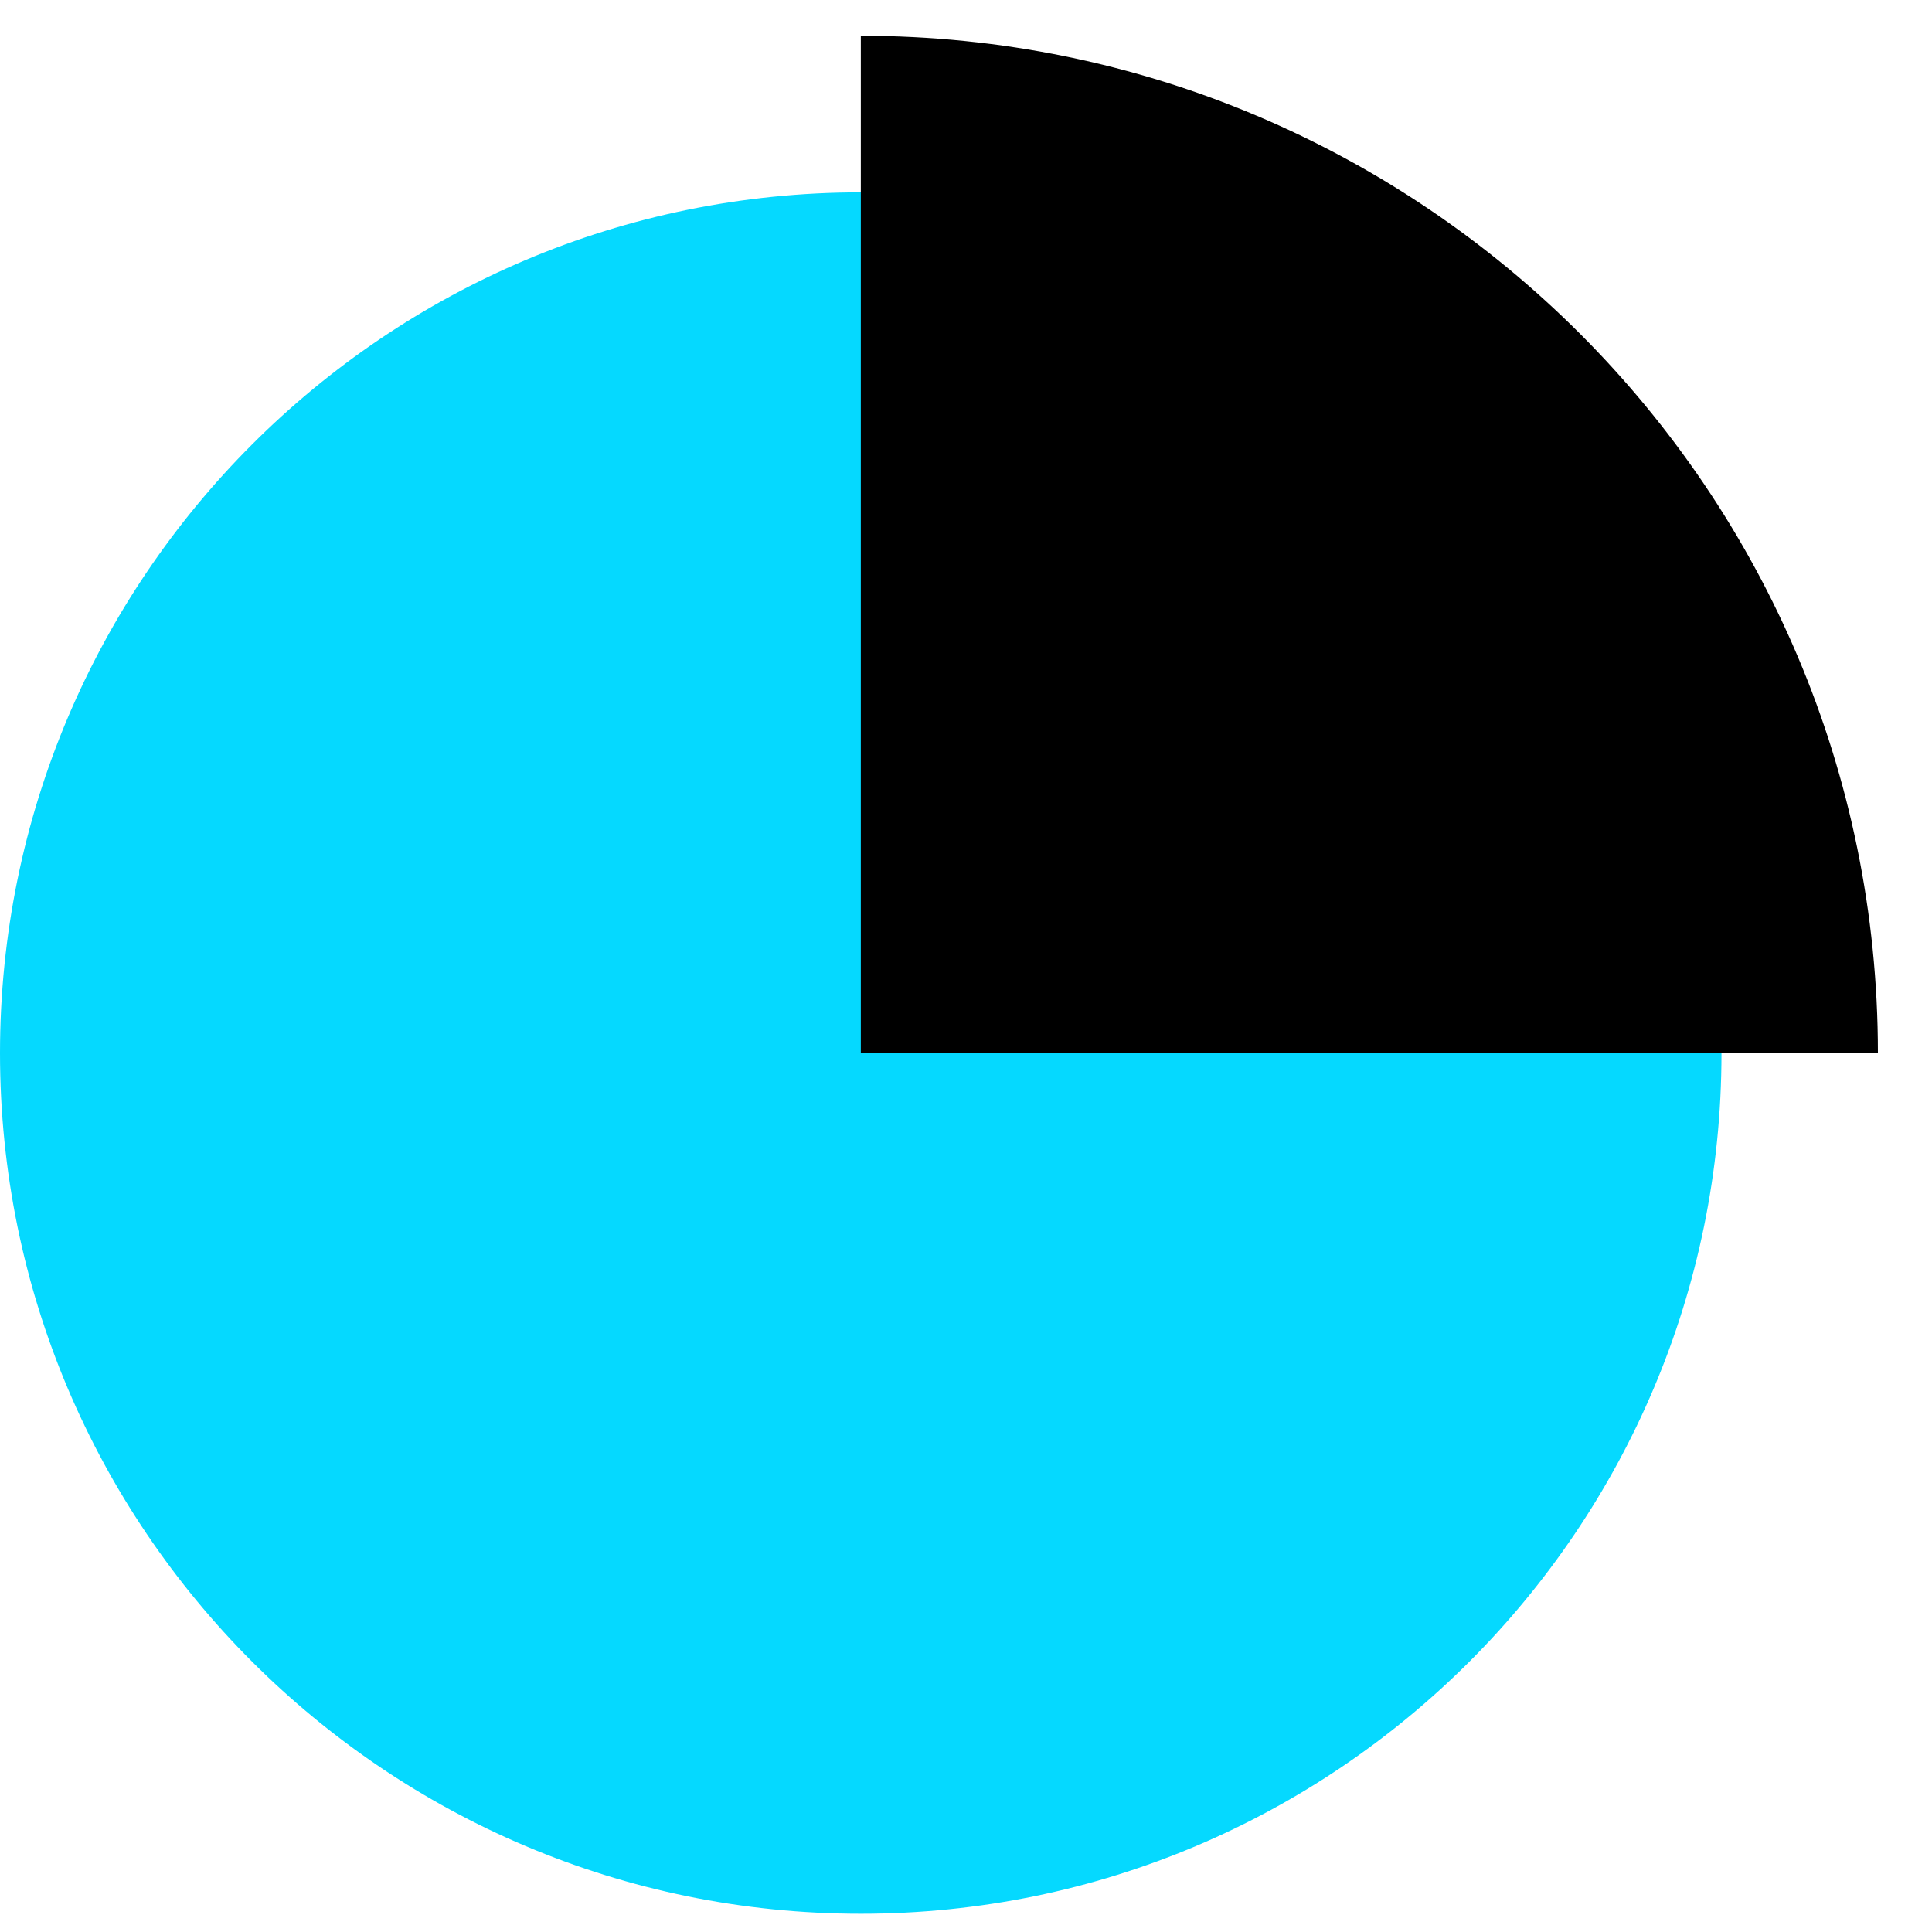
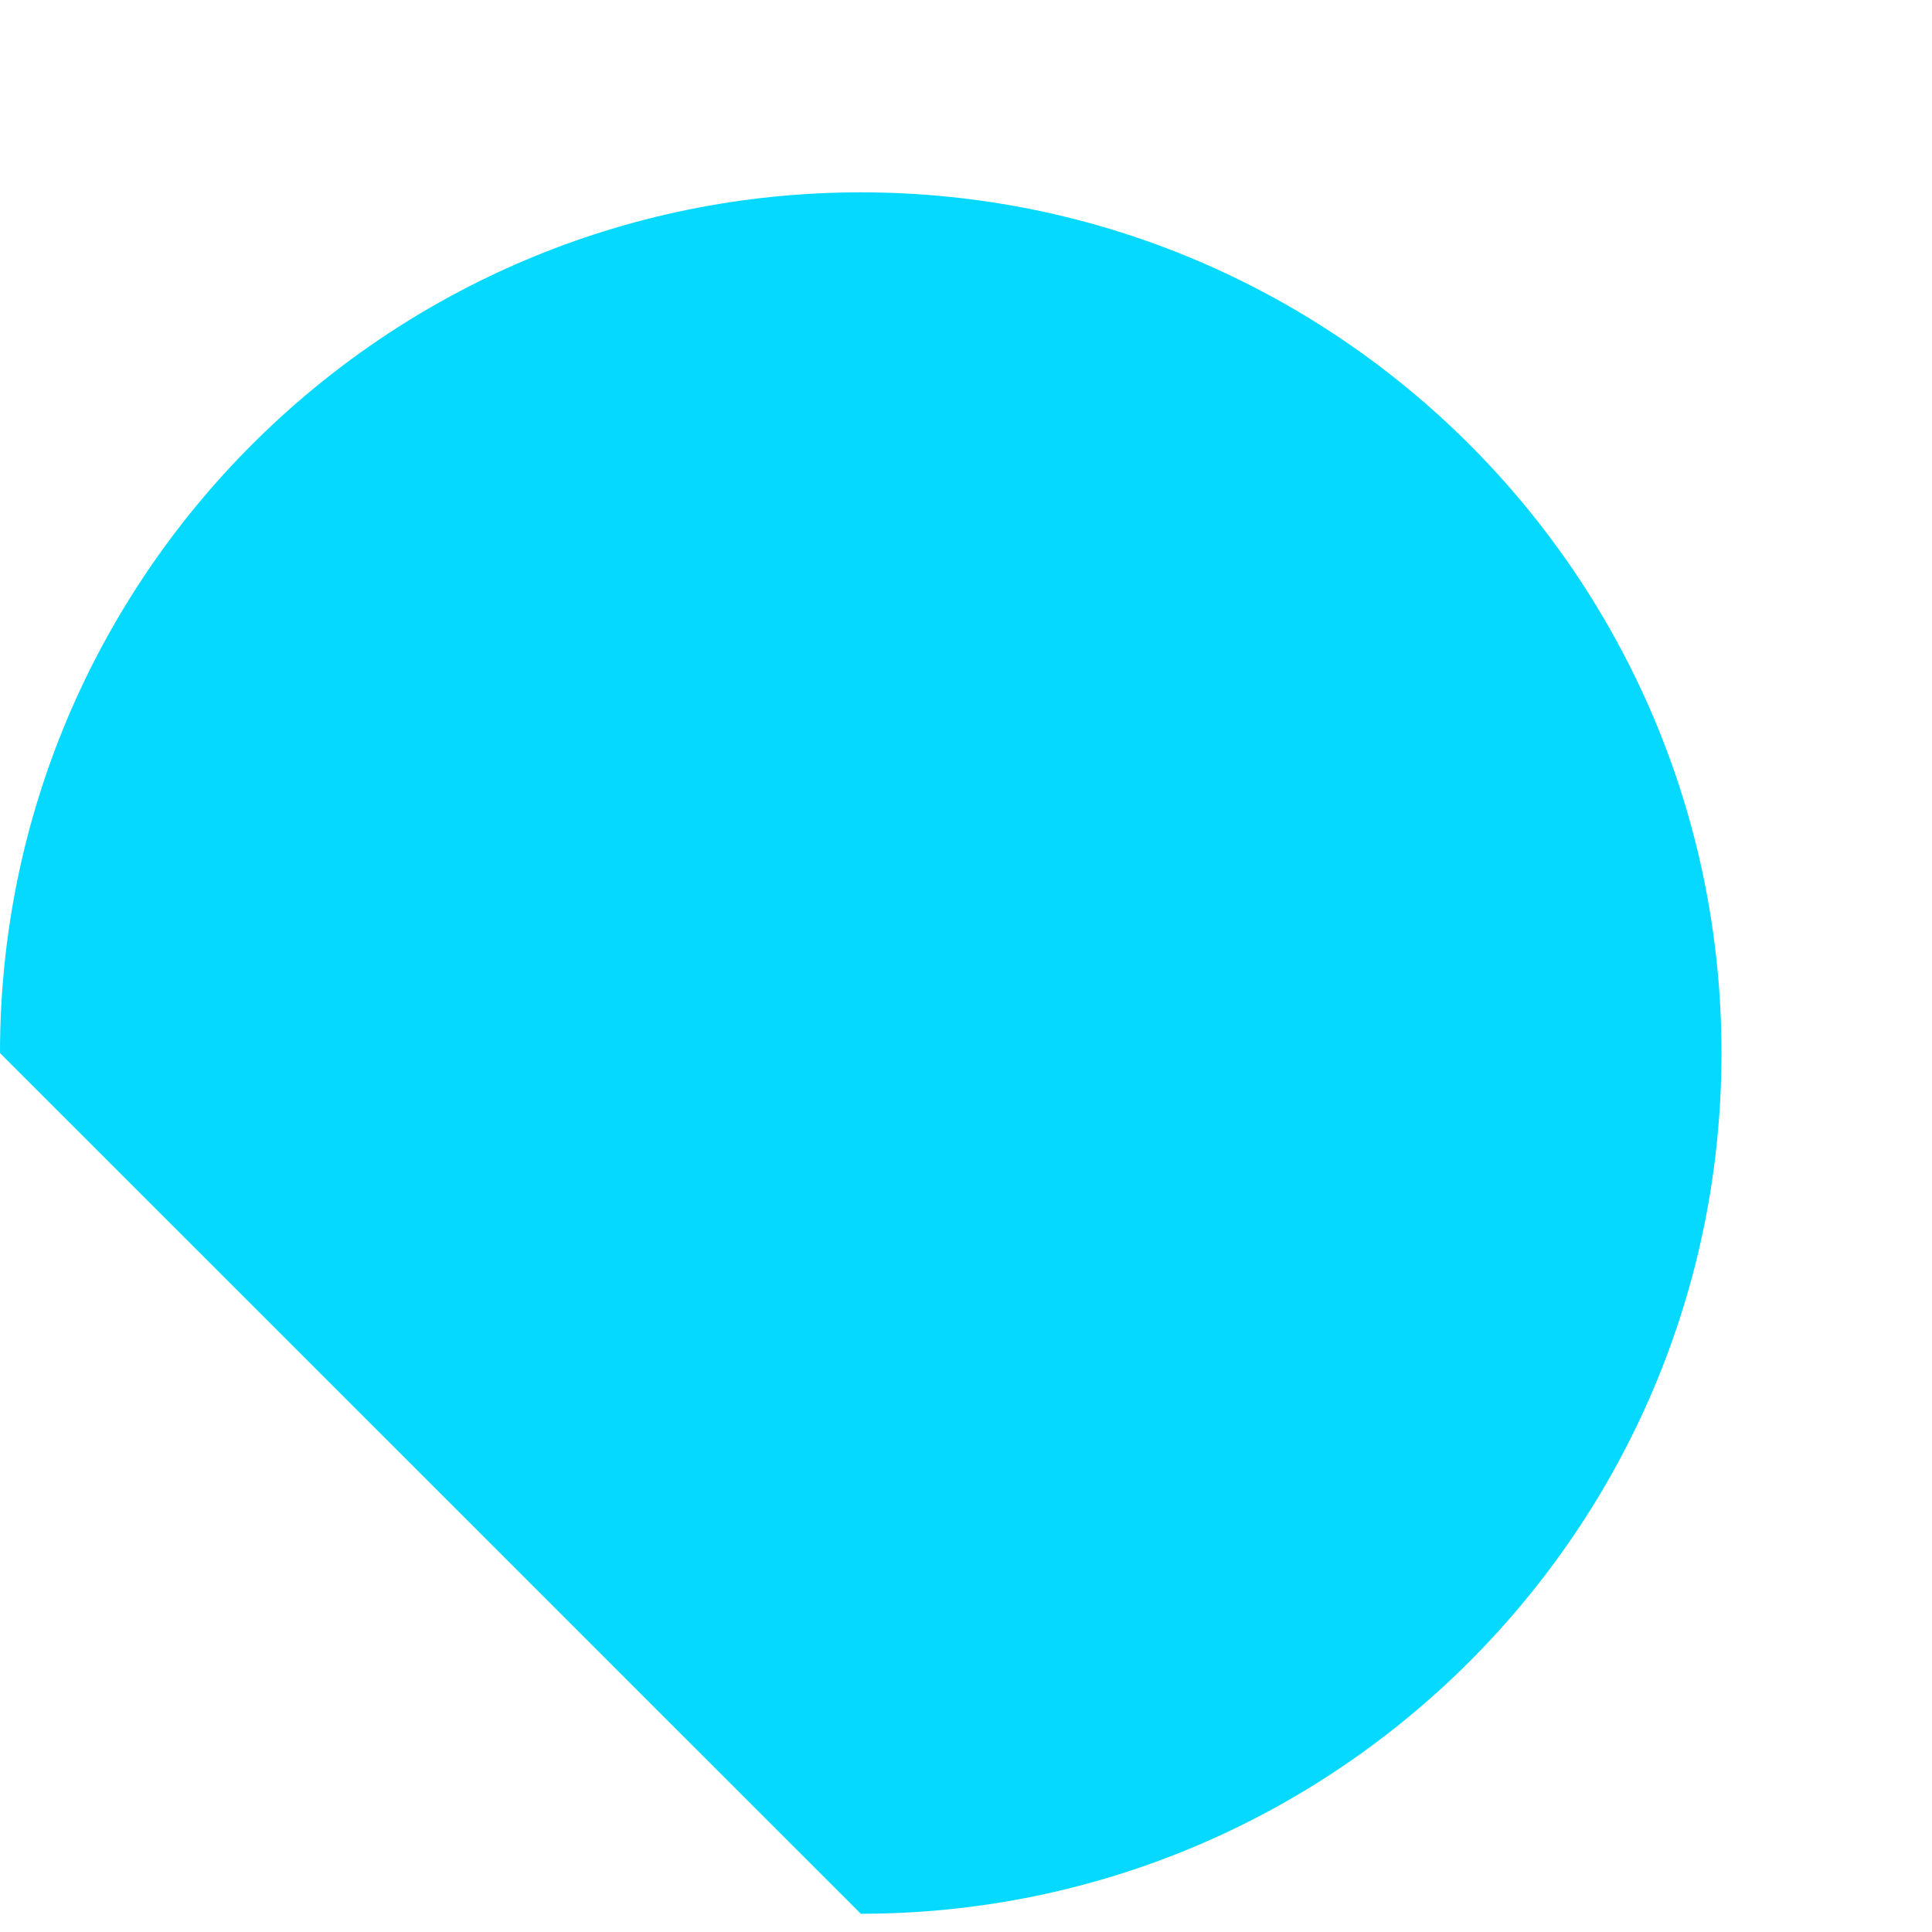
<svg xmlns="http://www.w3.org/2000/svg" width="27" height="27" viewBox="0 0 27 27" fill="none">
-   <path d="M12.03 26.745C18.672 26.745 24.058 21.36 24.058 14.717C24.058 8.073 18.672 2.688 12.03 2.688C5.385 2.688 0 8.073 0 14.717C0 21.36 5.385 26.745 12.03 26.745Z" fill="#05D9FF" />
-   <path d="M26.244 14.716H12.03V0.5C19.88 0.5 26.244 6.865 26.244 14.716Z" fill="black" />
+   <path d="M12.03 26.745C18.672 26.745 24.058 21.36 24.058 14.717C24.058 8.073 18.672 2.688 12.03 2.688C5.385 2.688 0 8.073 0 14.717Z" fill="#05D9FF" />
</svg>